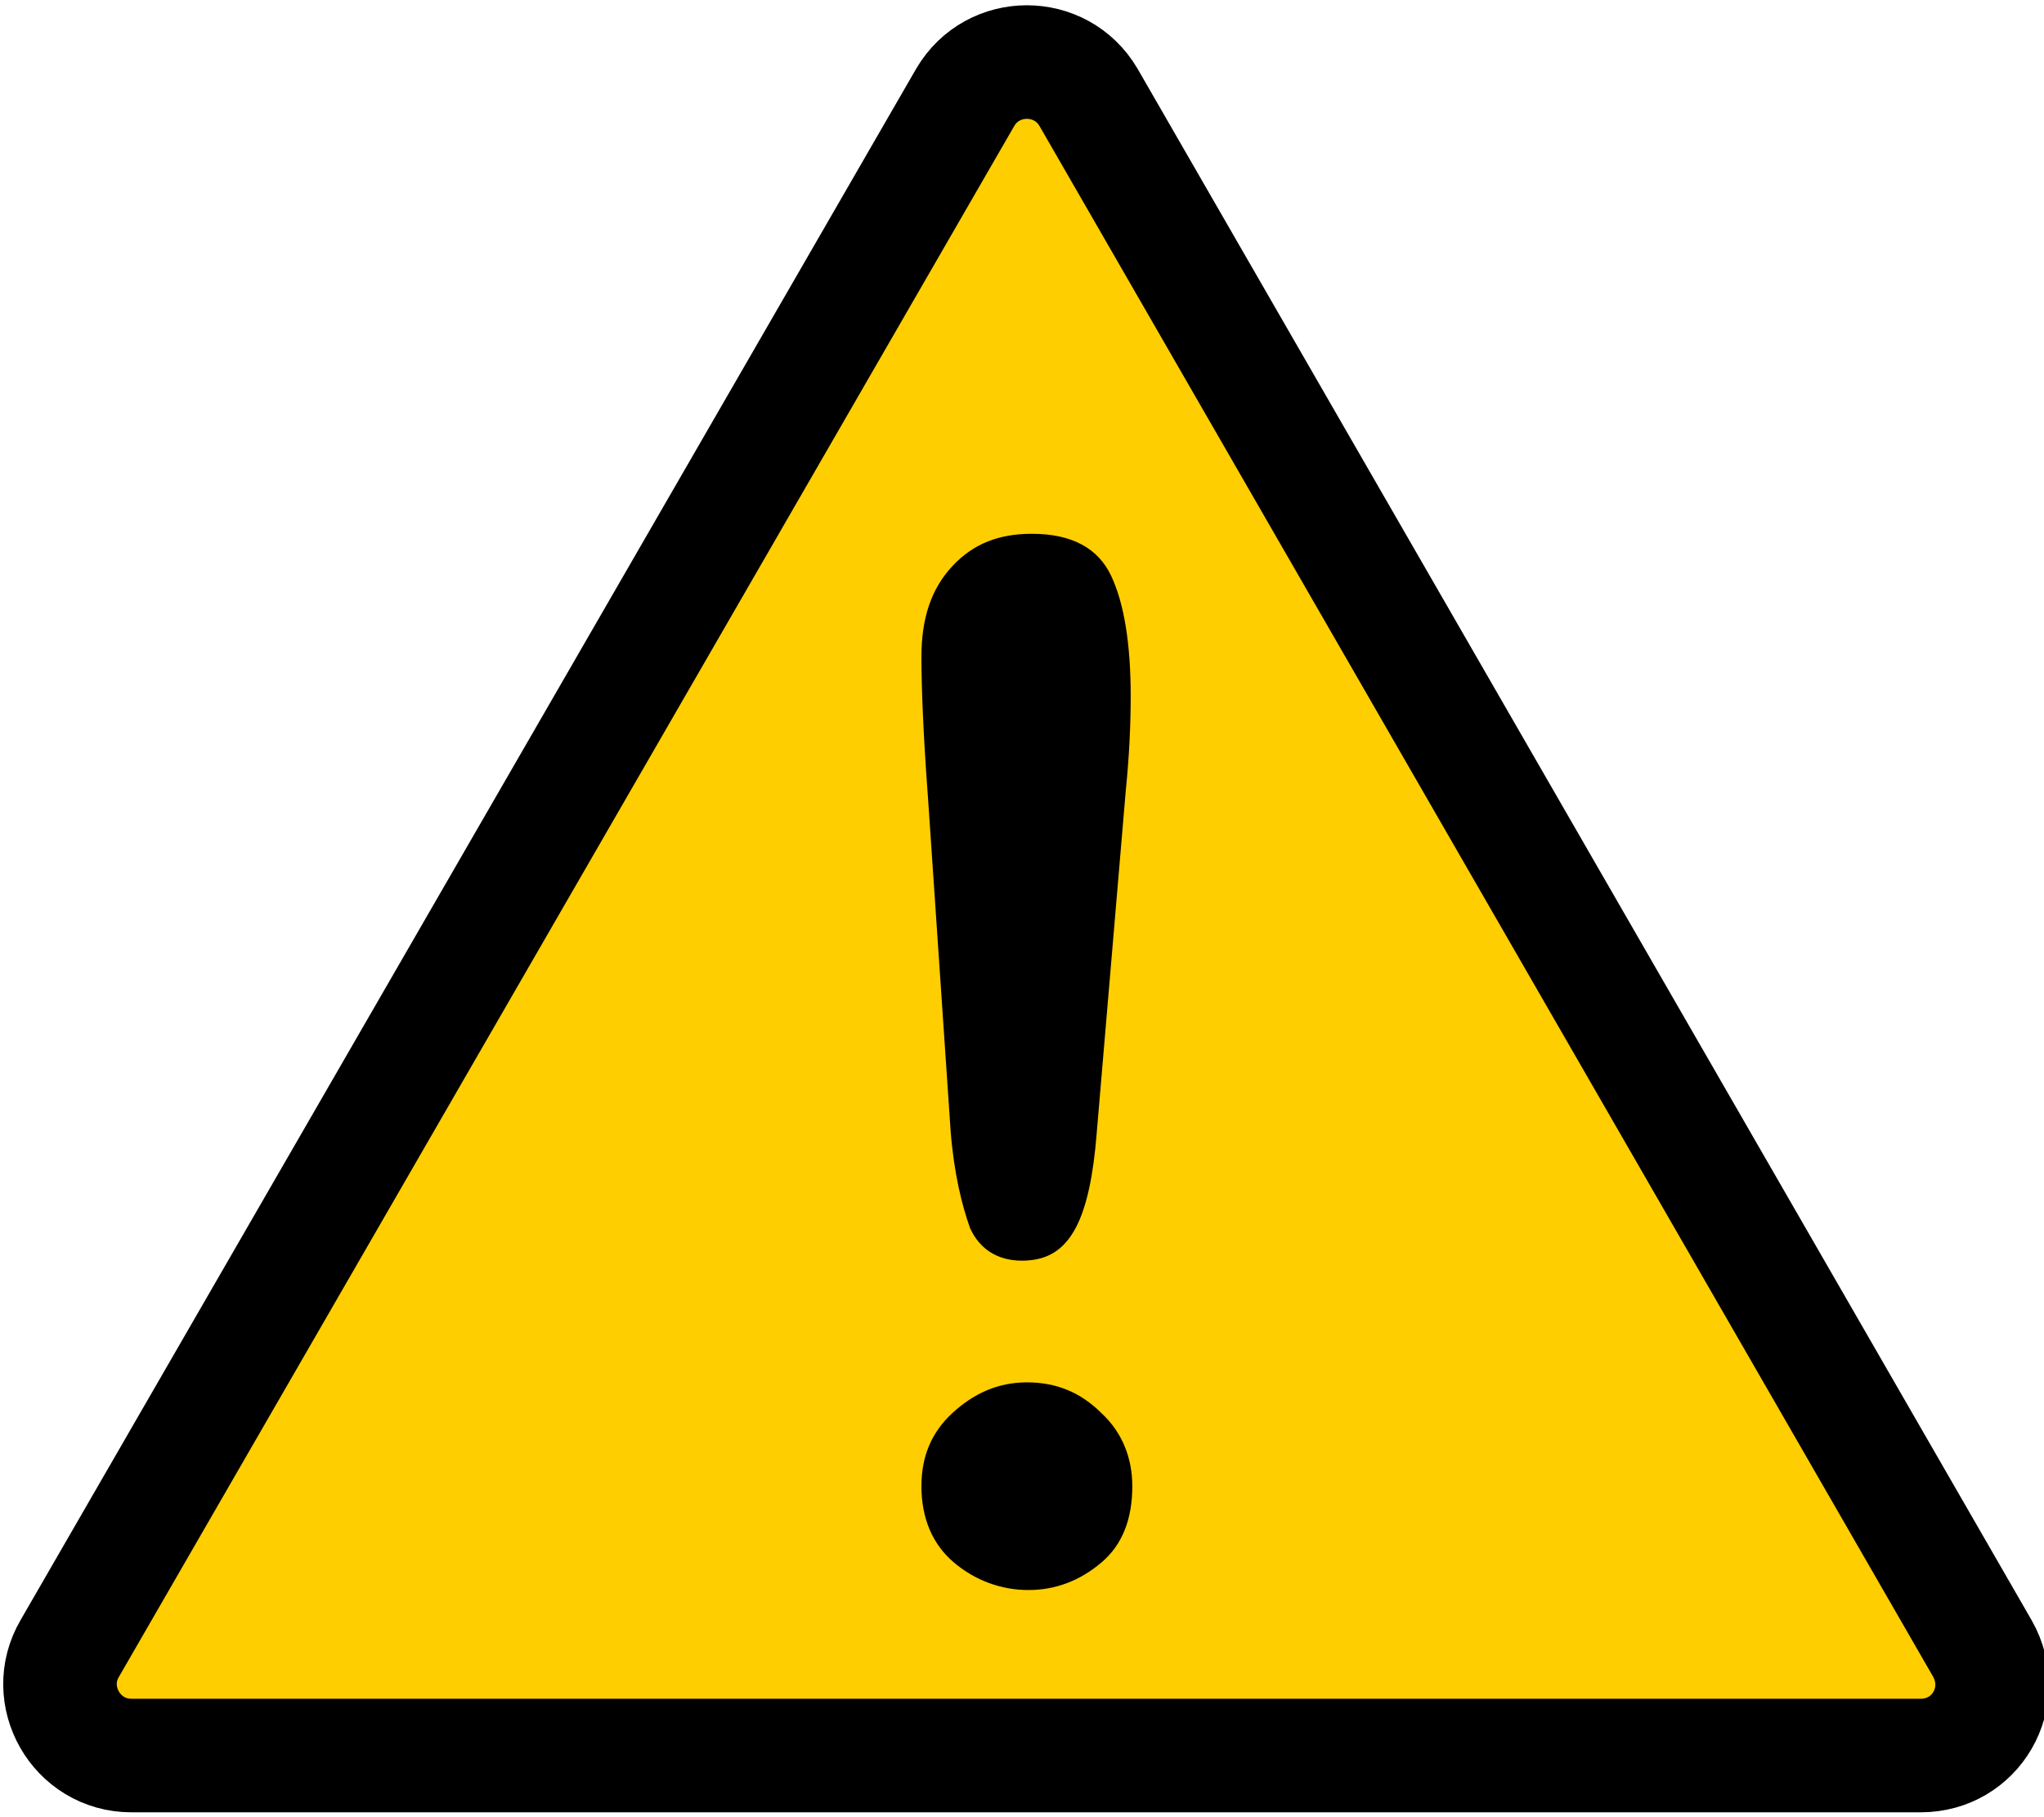
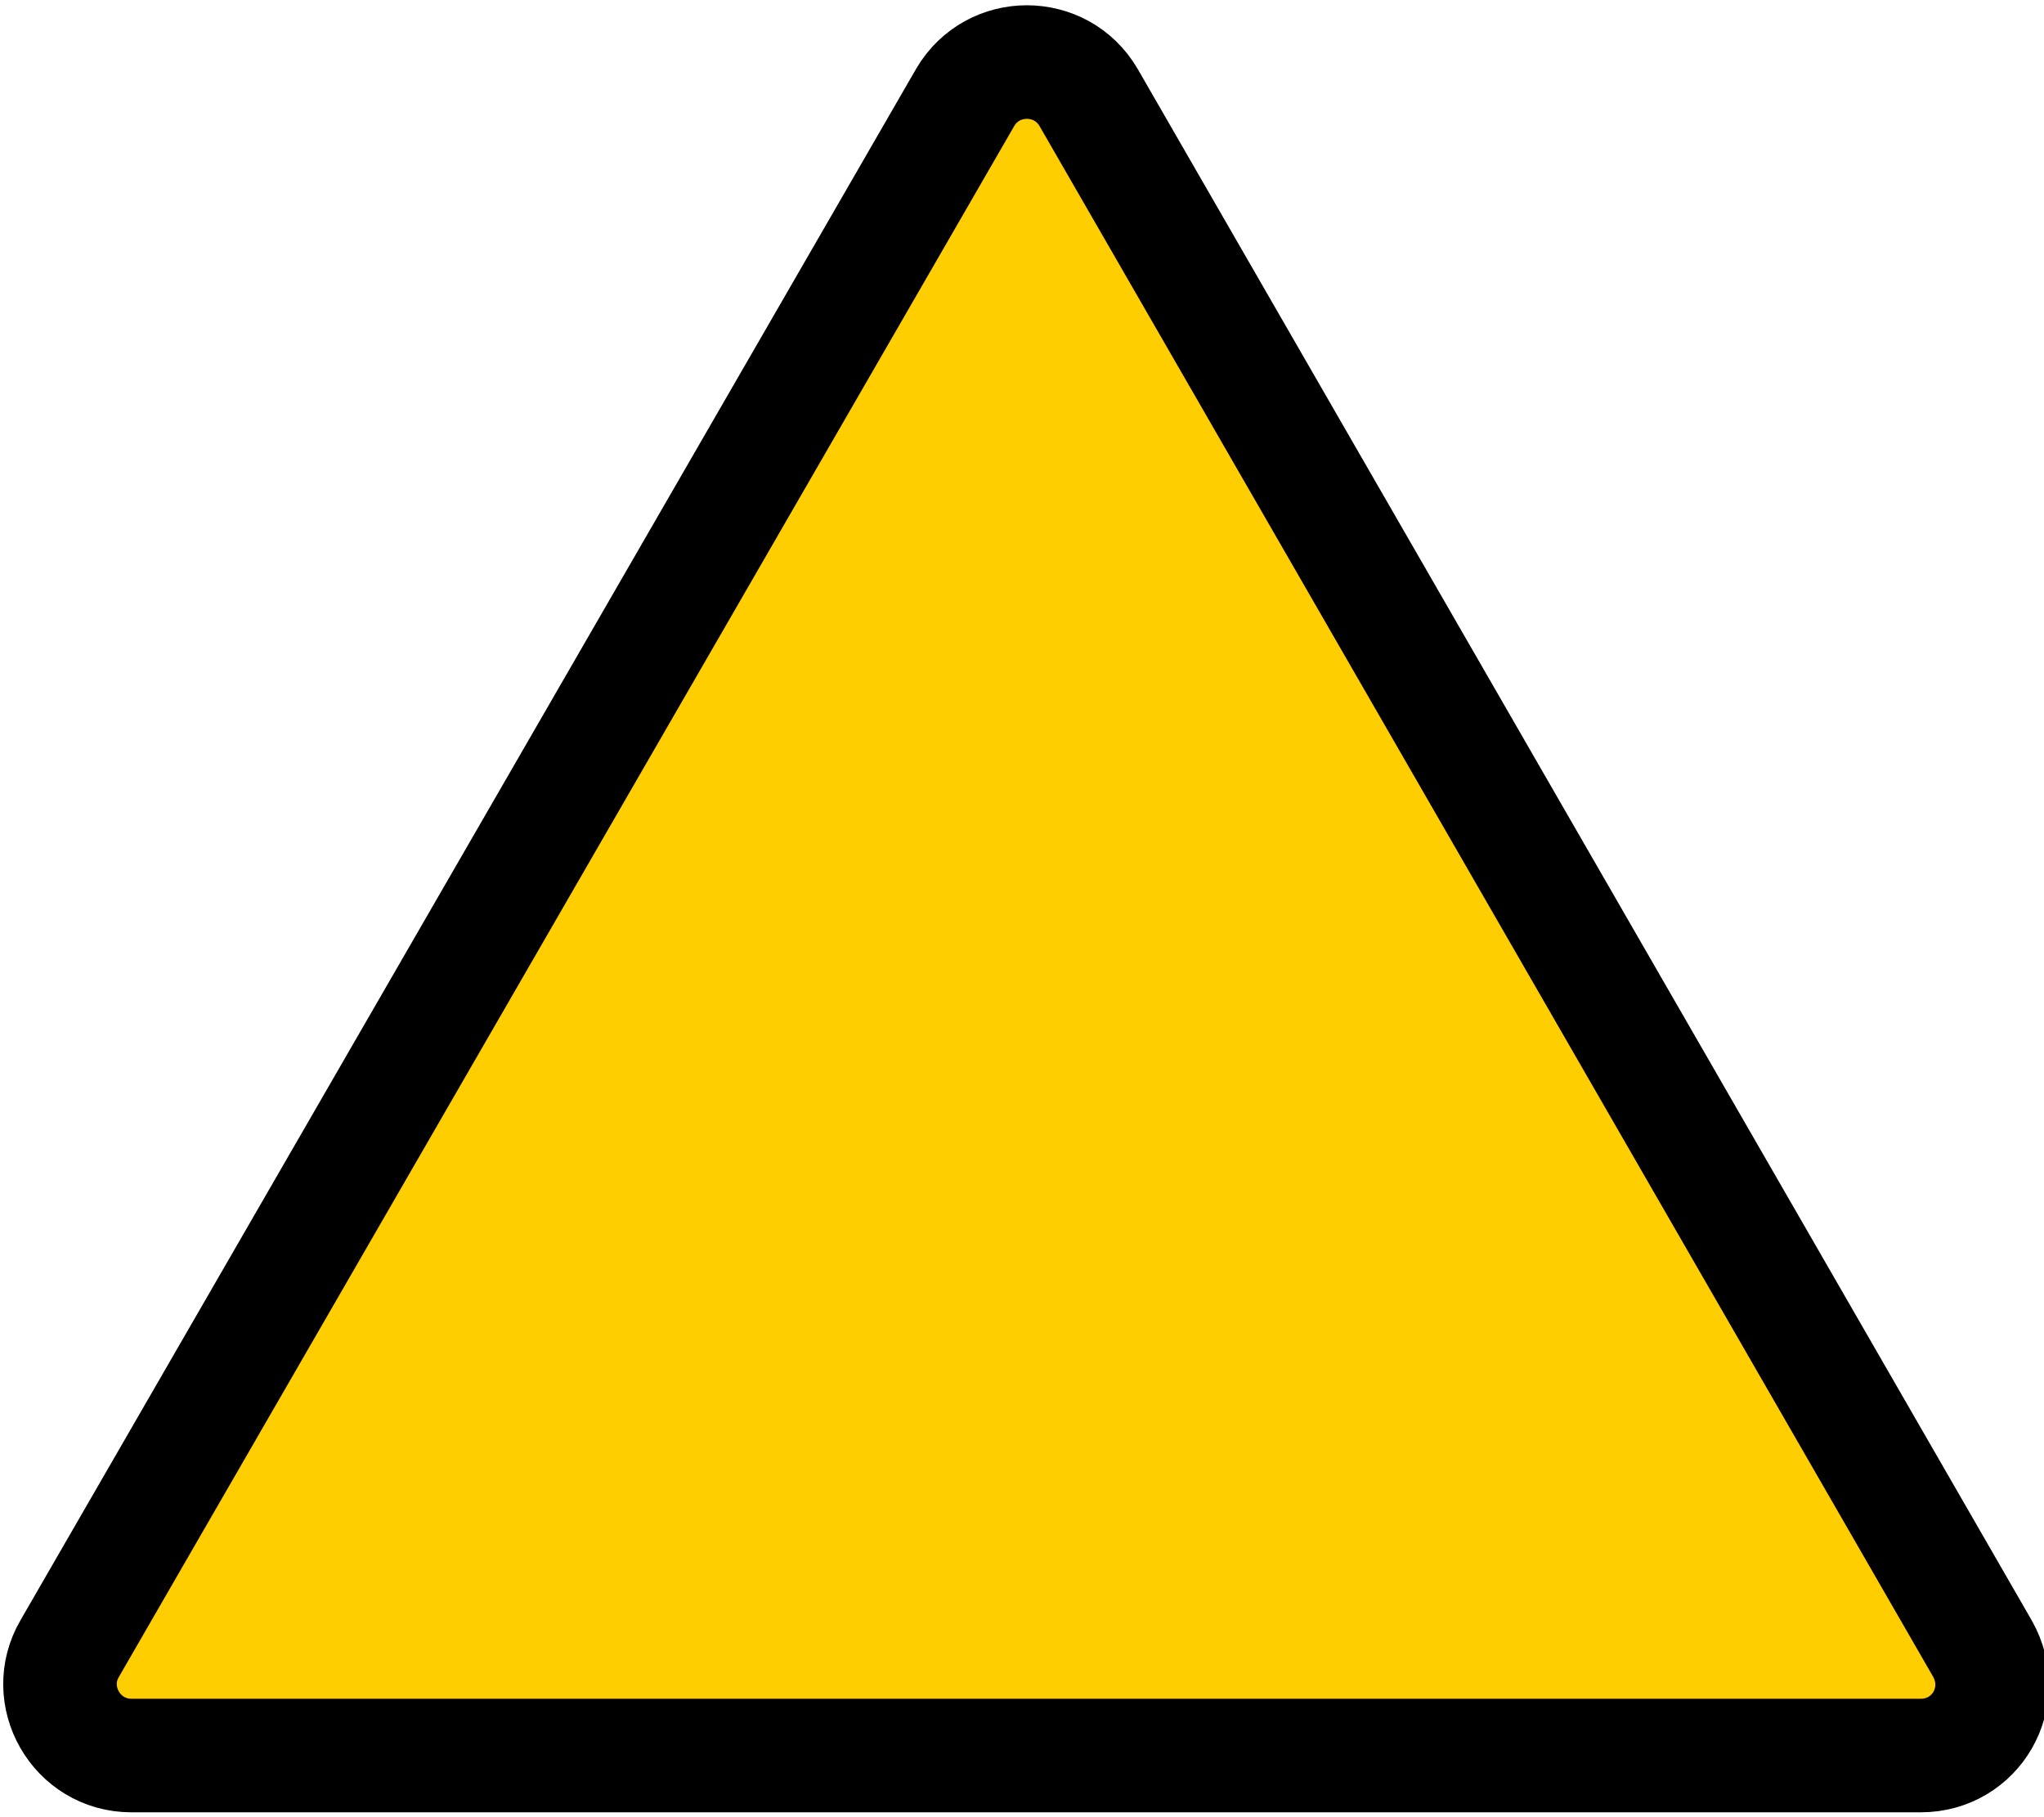
<svg xmlns="http://www.w3.org/2000/svg" viewBox="0 0 126 112" width="126" height="112">
  <style> tspan { white-space:pre } .shp0 { fill: #ffce00;stroke: #000000;stroke-linejoin:round;stroke-width: 7 } .shp1 { fill: #000000 } </style>
  <path id="Layer" class="shp0" d="M59.5,6l-55.2,95.6c-1.7,2.9 0.4,6.6 3.8,6.6h110.3c3.4,0 5.5,-3.6 3.8,-6.6l-55.1,-95.6c-1.7,-2.9 -5.9,-2.9 -7.6,0z" />
  <g id="Layer">
-     <path id="Layer" class="shp1" d="M58.6,69.7l-1.4,-20.6c-0.3,-4 -0.4,-6.9 -0.4,-8.6c0,-2.4 0.6,-4.2 1.9,-5.6c1.3,-1.4 2.9,-2 4.9,-2c2.5,0 4.1,0.9 4.9,2.6c0.8,1.7 1.2,4.2 1.2,7.4c0,1.9 -0.1,3.8 -0.3,5.8l-1.8,21.2c-0.2,2.5 -0.6,4.5 -1.3,5.8c-0.7,1.3 -1.7,2 -3.3,2c-1.5,0 -2.6,-0.7 -3.2,-2c-0.5,-1.4 -1,-3.4 -1.2,-6zM63.4,98c-1.7,0 -3.3,-0.6 -4.6,-1.7c-1.3,-1.1 -2,-2.7 -2,-4.7c0,-1.8 0.6,-3.3 1.9,-4.5c1.3,-1.2 2.8,-1.9 4.6,-1.9c1.8,0 3.3,0.6 4.6,1.9c1.3,1.2 1.9,2.8 1.9,4.5c0,2 -0.6,3.6 -1.9,4.7c-1.3,1.1 -2.8,1.7 -4.5,1.7z" />
-   </g>
+     </g>
  <g id="Layer"> </g>
  <g id="Layer"> </g>
  <g id="Layer"> </g>
  <g id="Layer"> </g>
  <g id="Layer"> </g>
  <g id="Layer"> </g>
</svg>